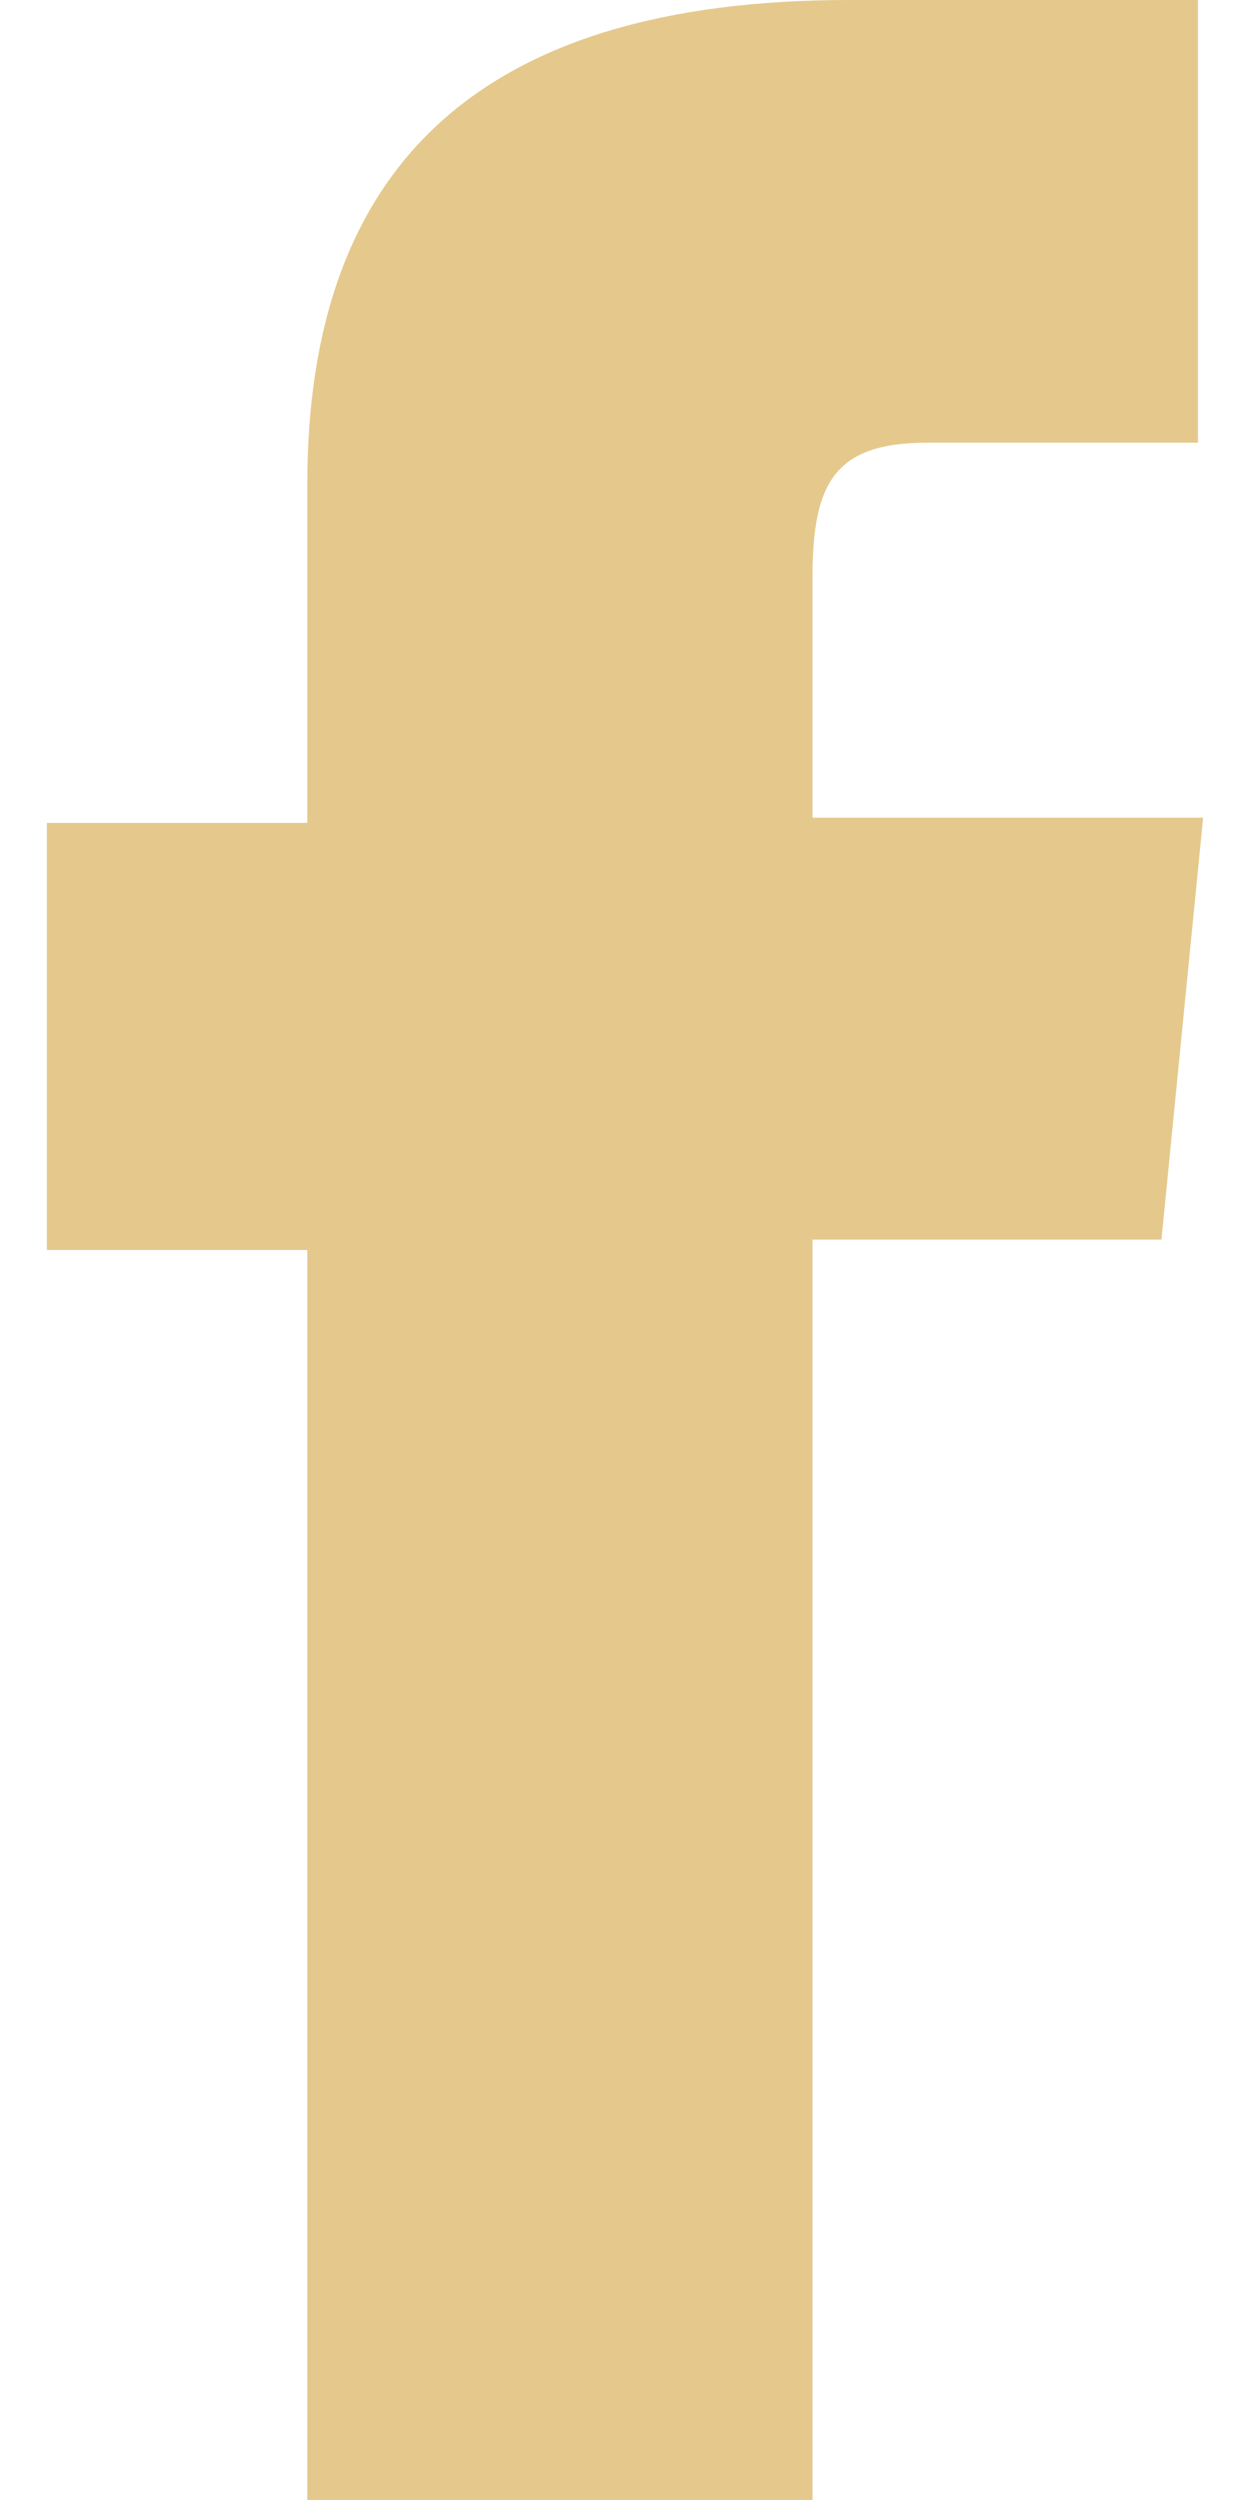
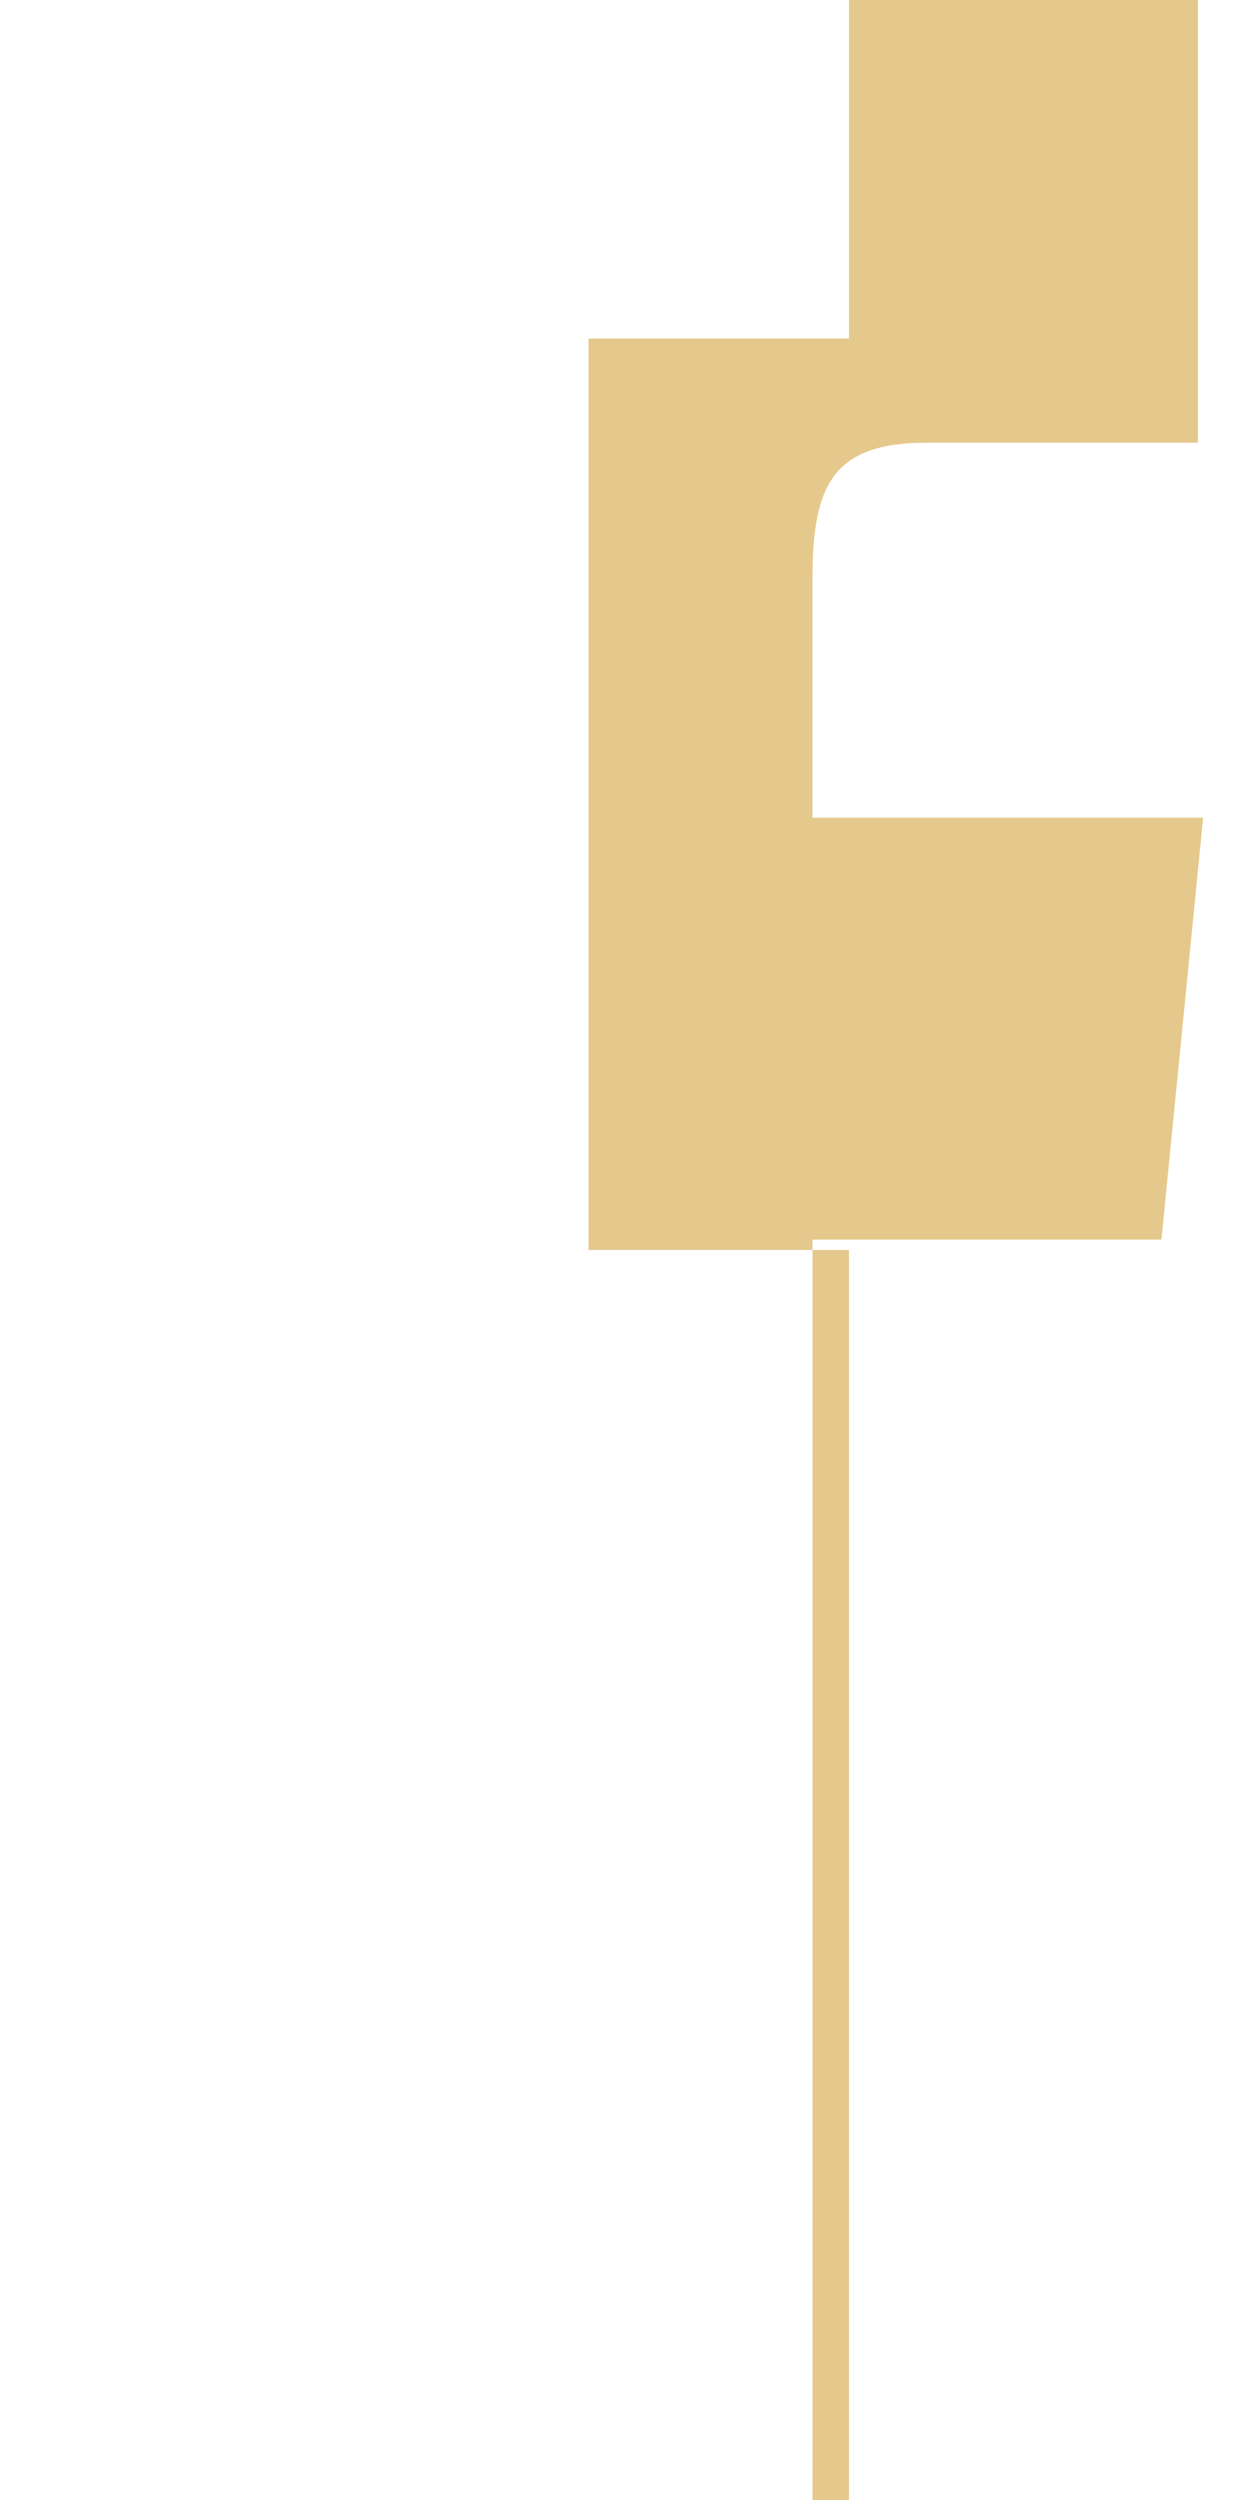
<svg xmlns="http://www.w3.org/2000/svg" version="1.1" id="Calque_1" x="0px" y="0px" viewBox="0 0 24 48" style="enable-background:new 0 0 24 48;" xml:space="preserve">
  <style type="text/css">
	.st0{fill:#E5C98C;}
</style>
  <g>
-     <path id="XMLID_42_" class="st0" d="M5.9,48h9.7V23.8h6.7l0.8-8.1h-7.5c0,0,0-3,0-4.6c0-1.8,0.4-2.6,2.2-2.6c1.4,0,5.2,0,5.2,0V0   c0,0-5.4,0-6.7,0C9.2,0,5.9,3.2,5.9,9.3c0,5.2,0,6.5,0,6.5h-5V24h5V48z" />
+     <path id="XMLID_42_" class="st0" d="M5.9,48h9.7V23.8h6.7l0.8-8.1h-7.5c0,0,0-3,0-4.6c0-1.8,0.4-2.6,2.2-2.6c1.4,0,5.2,0,5.2,0V0   c0,0-5.4,0-6.7,0c0,5.2,0,6.5,0,6.5h-5V24h5V48z" />
  </g>
</svg>